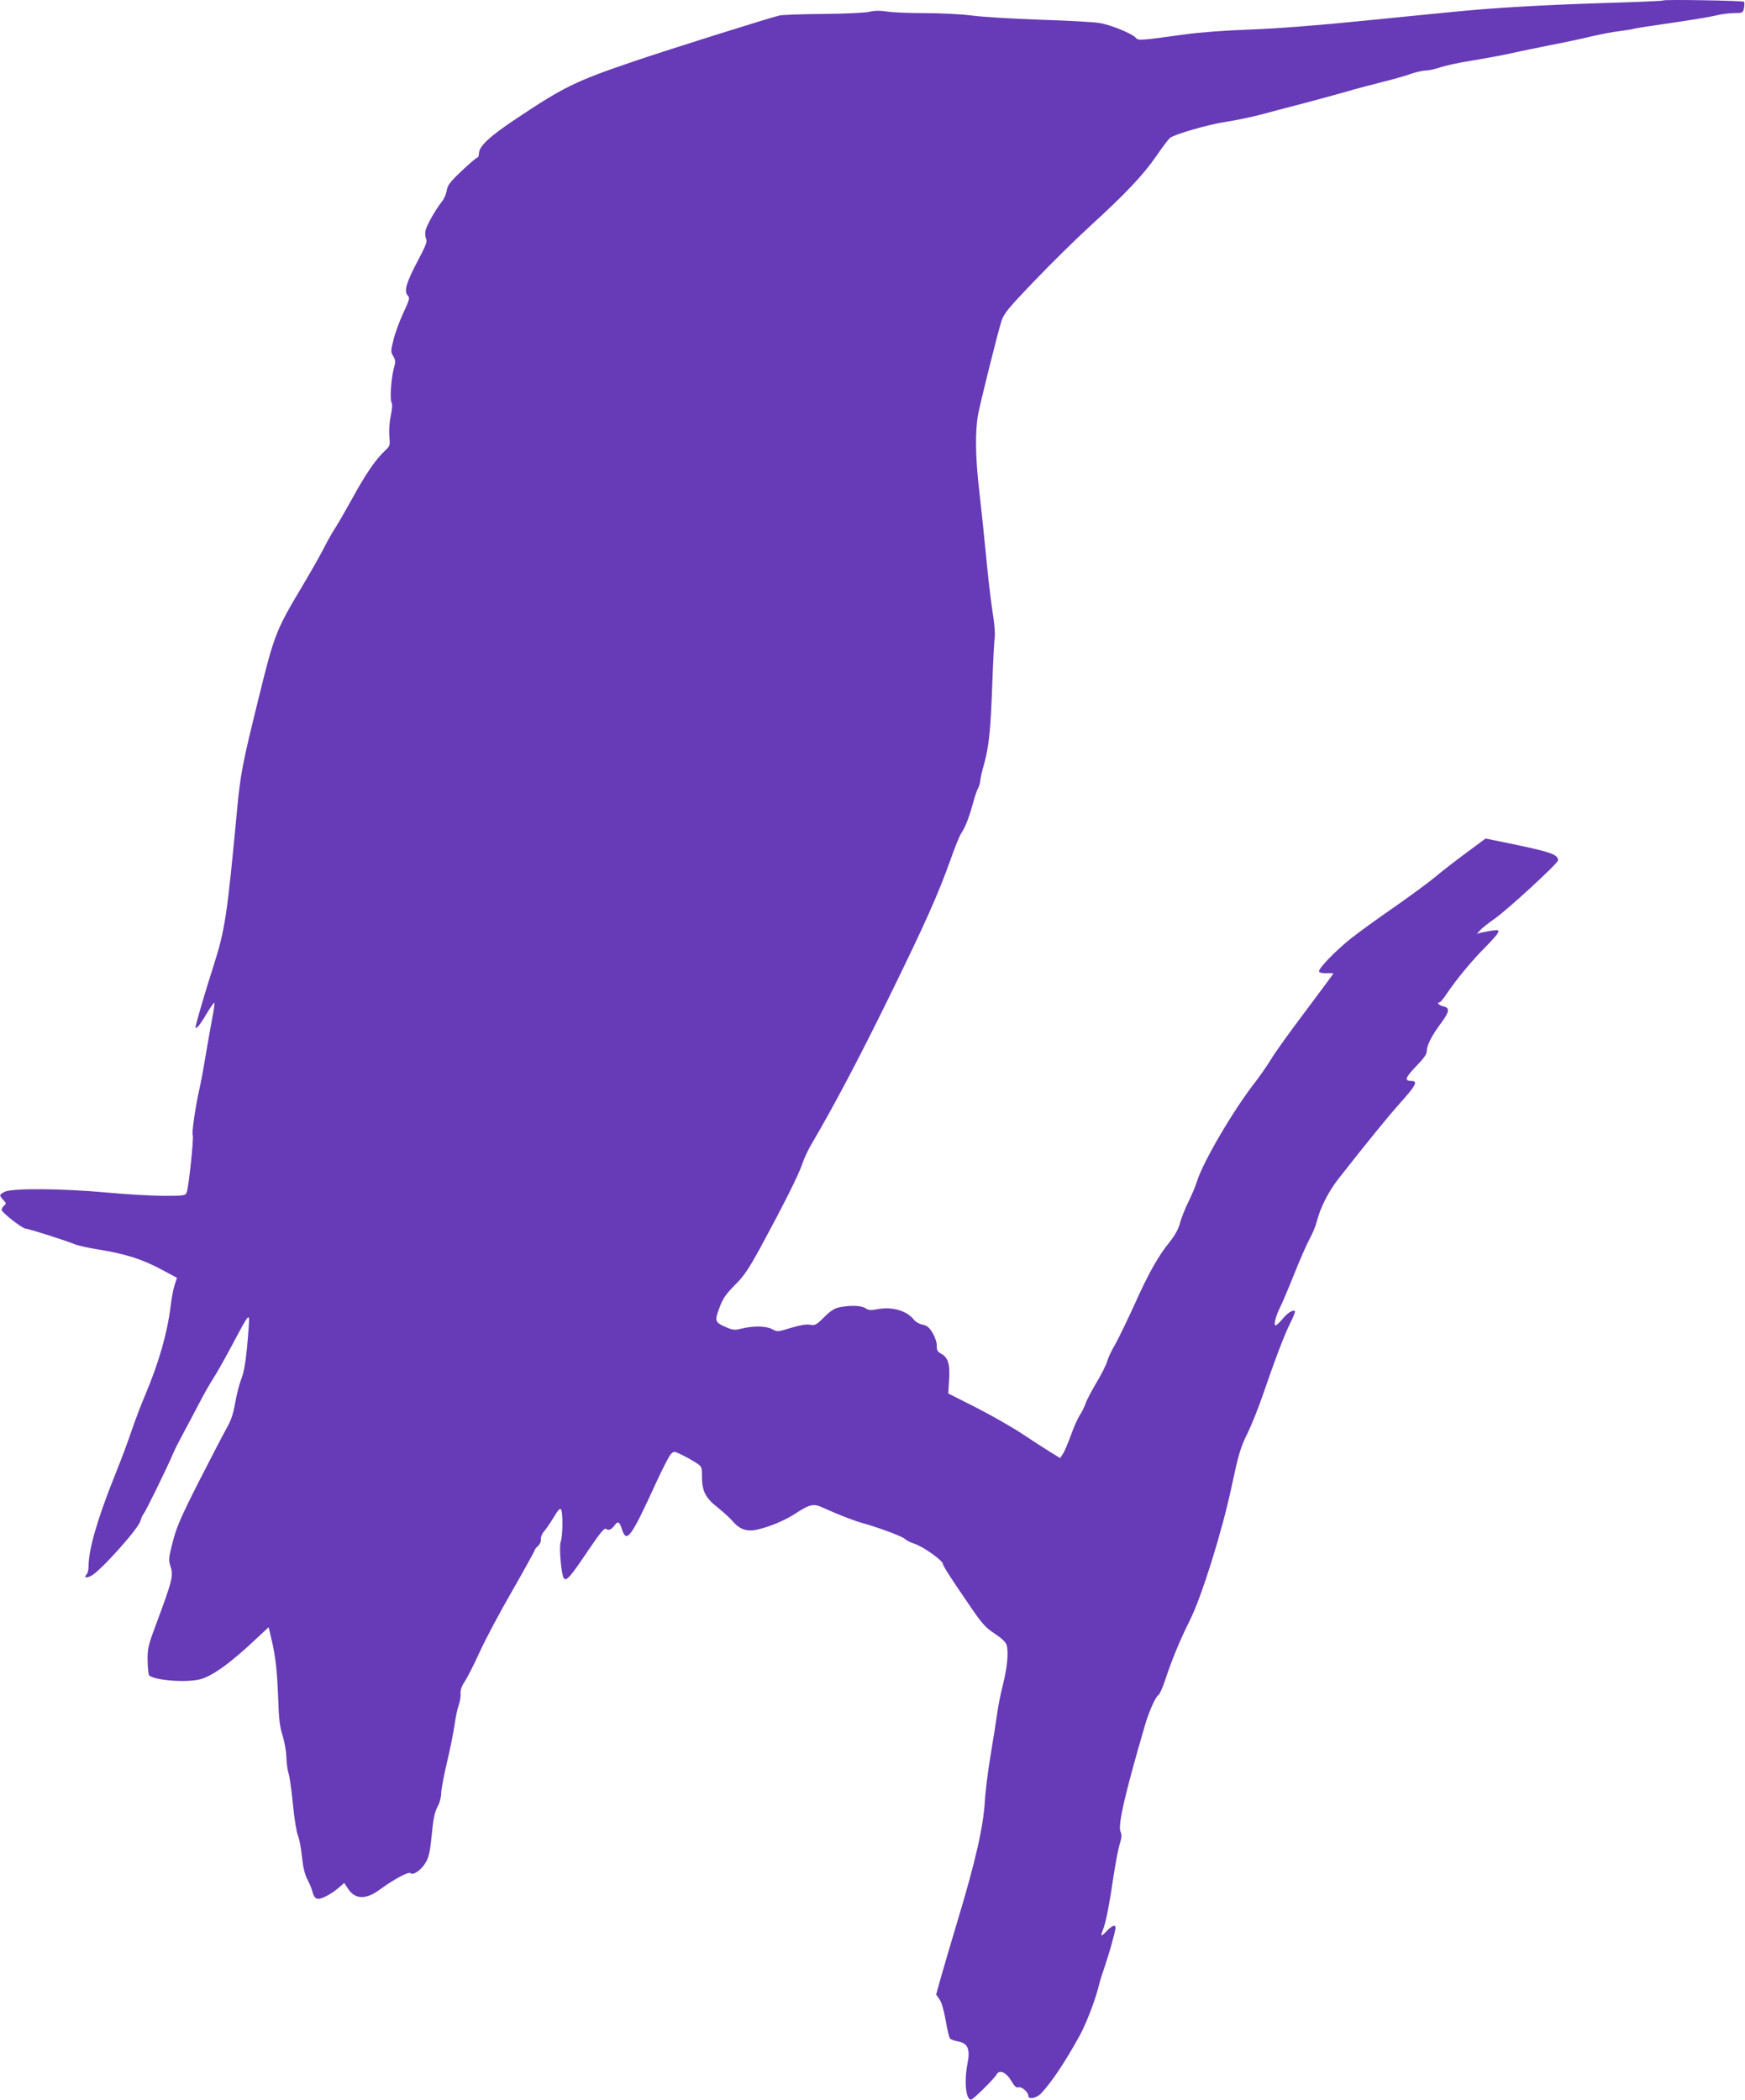
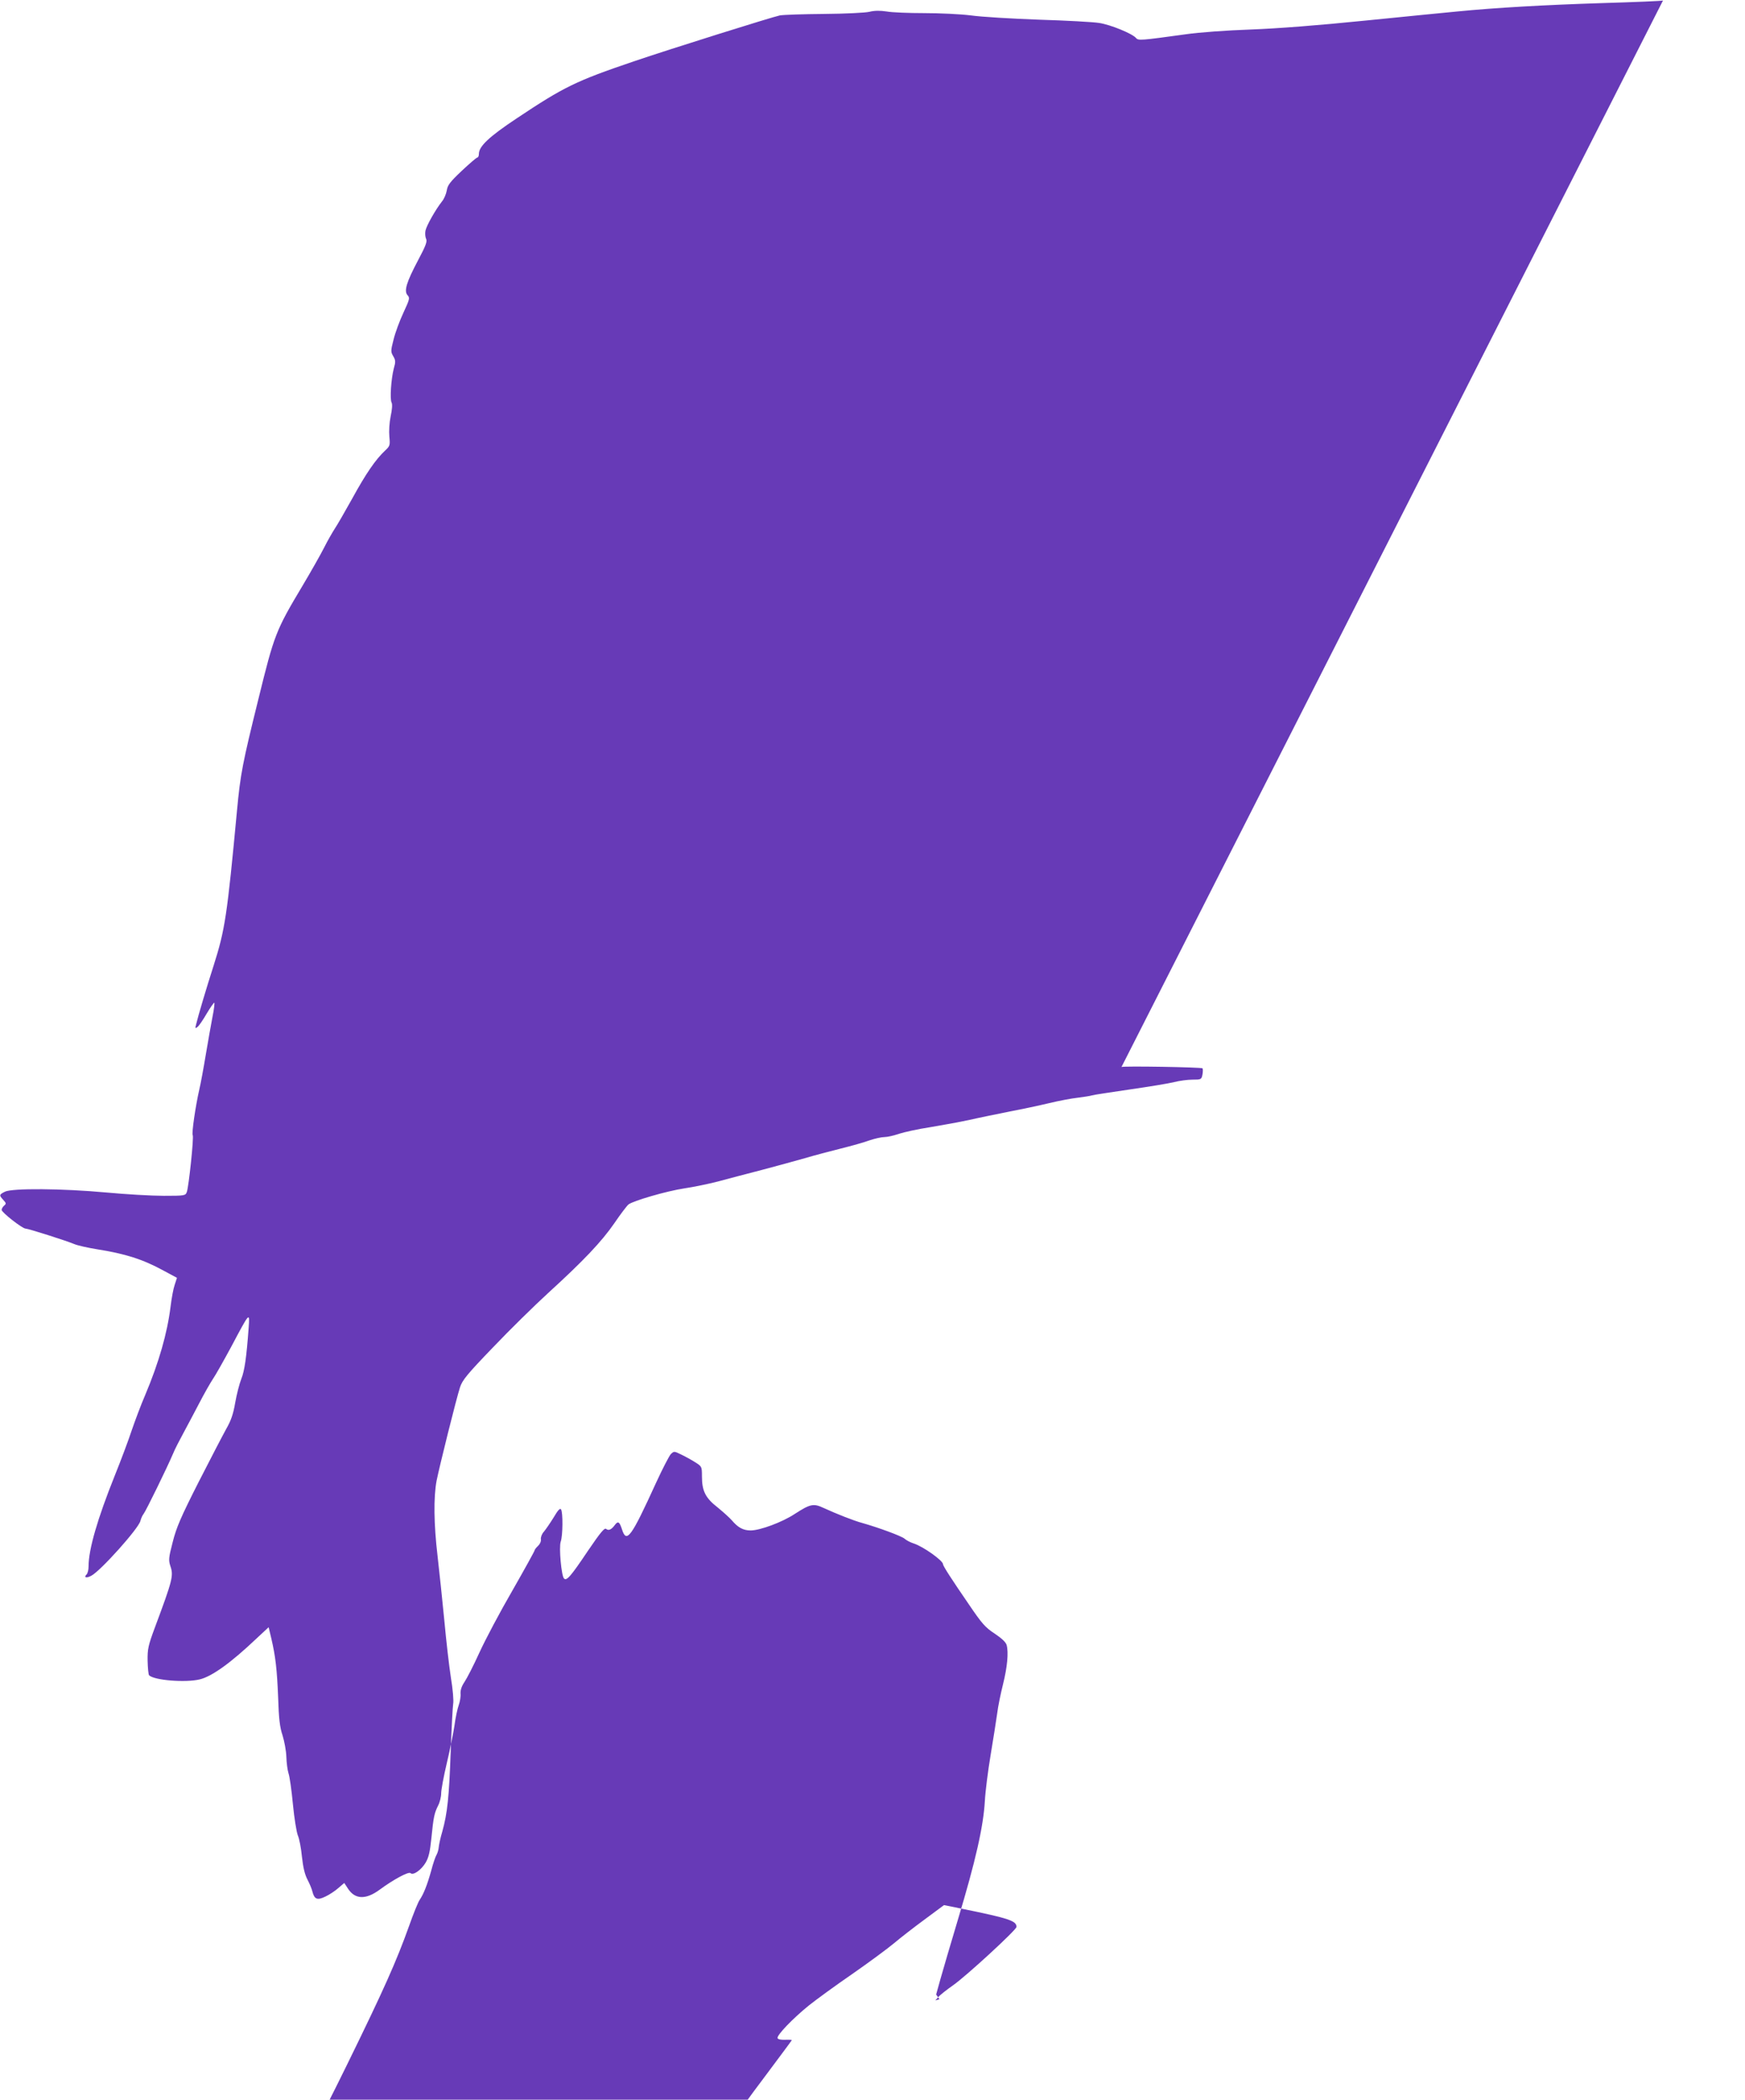
<svg xmlns="http://www.w3.org/2000/svg" version="1.0" width="1064pt" height="1280pt" viewBox="0 0 1064 1280" preserveAspectRatio="xMidYMid meet">
  <g transform="translate(0,1280) scale(0.1,-0.1)" fill="#673ab7" stroke="none">
-     <path d="M10140 12797 c-3 -3 -171 -10 -375 -16 -346 -11 -646 -28 -880 -51 -55 -5 -305 -30 -555 -55 -294 -30 -543 -49 -705 -55 -145 -5 -311 -17 -395 -29 -275 -38 -289 -39 -303 -23 -22 27 -157 82 -225 92 -37 6 -202 15 -367 20 -165 6 -352 17 -415 26 -63 8 -191 14 -285 14 -93 0 -197 4 -229 10 -40 6 -73 6 -105 -2 -25 -6 -149 -12 -276 -13 -126 -1 -248 -5 -270 -9 -48 -10 -667 -204 -890 -280 -354 -120 -427 -156 -715 -348 -167 -111 -230 -170 -230 -216 0 -12 -4 -22 -9 -22 -5 0 -48 -37 -95 -81 -73 -69 -87 -88 -92 -121 -4 -22 -17 -52 -29 -66 -38 -48 -94 -146 -101 -179 -3 -17 -1 -39 4 -49 8 -15 -1 -41 -48 -129 -72 -136 -88 -189 -65 -215 15 -16 13 -24 -25 -106 -23 -49 -50 -122 -60 -163 -18 -70 -18 -76 -2 -103 14 -24 15 -34 3 -75 -16 -62 -25 -188 -13 -208 5 -10 3 -42 -6 -83 -8 -39 -11 -91 -8 -123 5 -53 4 -58 -25 -85 -59 -55 -119 -143 -200 -291 -45 -81 -94 -166 -109 -188 -14 -22 -43 -72 -63 -112 -20 -40 -80 -146 -133 -235 -162 -271 -172 -297 -268 -688 -98 -396 -110 -458 -131 -682 -60 -640 -73 -726 -142 -943 -45 -140 -94 -305 -107 -359 -7 -26 -6 -28 9 -16 9 7 34 44 56 82 23 38 43 67 46 65 2 -3 -2 -41 -11 -84 -8 -43 -27 -147 -41 -231 -14 -85 -32 -182 -40 -215 -23 -101 -47 -266 -40 -277 8 -12 -24 -314 -36 -347 -8 -22 -13 -23 -141 -23 -73 0 -230 9 -348 20 -269 25 -577 27 -620 5 -36 -18 -36 -22 -10 -50 18 -20 19 -23 5 -35 -8 -7 -15 -18 -15 -26 0 -15 126 -114 146 -114 16 0 249 -74 296 -94 21 -9 84 -23 140 -32 171 -27 279 -61 405 -130 l82 -44 -14 -43 c-8 -23 -19 -82 -25 -132 -20 -162 -71 -341 -155 -540 -26 -60 -62 -157 -82 -215 -19 -58 -65 -181 -103 -275 -106 -264 -160 -451 -160 -553 0 -21 -5 -43 -12 -50 -19 -19 -2 -25 29 -8 57 30 289 289 299 334 4 15 12 34 19 42 13 15 146 287 181 370 10 25 39 81 63 125 24 44 67 126 97 183 29 56 66 121 82 145 16 23 66 112 112 197 114 215 113 213 106 115 -13 -180 -25 -263 -45 -312 -11 -28 -28 -93 -37 -145 -12 -70 -26 -109 -54 -158 -20 -36 -96 -182 -169 -325 -109 -215 -136 -278 -158 -366 -25 -96 -26 -110 -14 -147 20 -58 13 -85 -94 -372 -42 -113 -46 -133 -45 -205 1 -44 5 -84 9 -88 31 -31 224 -46 309 -25 75 18 191 102 348 251 l72 67 16 -67 c26 -111 35 -189 42 -363 4 -128 10 -180 27 -230 11 -36 22 -94 23 -130 1 -36 7 -81 13 -100 7 -19 19 -104 27 -189 8 -84 22 -170 30 -190 9 -20 20 -78 25 -130 7 -64 17 -108 34 -140 13 -25 27 -58 30 -73 12 -47 30 -54 79 -30 24 11 60 35 79 52 l36 31 23 -35 c43 -66 109 -68 193 -6 84 62 177 112 188 101 16 -16 66 19 93 65 18 31 26 66 34 145 13 131 18 155 41 201 11 21 19 54 19 75 0 21 15 103 34 183 19 80 40 183 47 230 6 47 18 103 26 125 8 22 13 54 11 71 -1 21 7 45 24 70 15 22 56 102 91 179 35 77 125 247 201 378 75 131 136 242 136 246 0 4 9 16 20 26 12 11 20 28 18 41 -2 12 6 33 18 46 11 13 38 52 59 86 27 46 40 60 46 50 12 -19 11 -159 -2 -196 -12 -35 4 -209 20 -225 16 -16 40 11 146 169 77 113 101 142 111 133 15 -12 32 -4 52 23 20 27 29 22 44 -24 28 -90 56 -51 208 282 39 85 80 164 90 175 20 19 20 19 65 -3 25 -12 63 -33 85 -47 39 -25 40 -26 40 -85 0 -89 21 -132 96 -190 34 -28 73 -63 86 -78 38 -45 70 -62 115 -62 57 0 192 50 268 100 96 62 115 66 177 37 76 -35 184 -78 237 -92 99 -28 237 -79 256 -95 11 -10 36 -23 55 -29 58 -18 180 -105 180 -127 0 -11 54 -94 157 -244 80 -118 101 -142 158 -179 43 -29 68 -52 73 -70 12 -46 4 -133 -22 -238 -14 -56 -31 -137 -36 -180 -6 -43 -24 -157 -40 -253 -16 -96 -32 -222 -35 -280 -9 -155 -56 -364 -165 -725 -43 -143 -90 -304 -105 -357 l-27 -97 20 -29 c13 -18 27 -66 38 -128 9 -54 21 -104 26 -111 5 -6 27 -14 48 -18 61 -10 77 -47 59 -136 -21 -109 -10 -219 22 -219 12 0 141 127 156 154 17 31 58 13 89 -39 20 -35 31 -44 44 -40 20 6 60 -29 60 -52 0 -24 50 -14 78 15 66 71 145 189 235 352 39 72 91 205 113 290 7 30 24 87 38 125 13 39 36 112 49 162 22 79 23 93 10 93 -8 0 -28 -13 -43 -30 -36 -38 -42 -38 -26 3 18 41 40 154 66 332 12 77 28 163 37 192 13 41 14 58 5 77 -17 38 27 231 150 651 24 82 64 172 82 182 7 5 26 46 41 93 42 126 90 242 149 360 72 142 199 549 255 815 43 201 55 242 97 326 23 47 66 153 94 235 80 232 130 363 167 438 19 37 32 70 29 73 -11 11 -47 -11 -76 -48 -18 -21 -36 -39 -42 -39 -14 0 0 56 27 110 13 25 51 115 85 200 34 85 76 182 94 215 18 33 38 80 44 105 22 88 72 186 134 265 183 233 297 373 378 464 94 105 107 131 66 131 -45 0 -38 20 28 89 48 49 66 75 66 95 0 34 29 91 86 168 53 72 56 94 14 103 -27 6 -43 25 -21 25 4 0 24 24 43 53 57 85 158 207 234 282 39 39 74 79 78 89 6 17 3 18 -36 13 -24 -4 -54 -10 -68 -13 l-25 -7 20 22 c11 13 51 44 88 70 79 55 387 338 387 356 0 37 -45 52 -329 110 l-113 23 -116 -86 c-64 -47 -148 -112 -187 -145 -38 -32 -153 -117 -255 -188 -102 -70 -221 -157 -265 -192 -98 -79 -198 -183 -192 -200 2 -7 20 -11 46 -10 22 1 41 0 41 -2 0 -2 -76 -104 -168 -227 -93 -123 -188 -255 -211 -294 -23 -38 -66 -100 -96 -139 -132 -168 -318 -485 -356 -605 -10 -32 -34 -90 -54 -129 -19 -39 -42 -96 -50 -126 -9 -37 -30 -74 -62 -115 -71 -87 -130 -192 -217 -386 -43 -94 -95 -202 -116 -239 -22 -36 -44 -85 -50 -106 -6 -22 -35 -79 -64 -127 -29 -49 -59 -105 -66 -126 -7 -21 -23 -54 -36 -73 -12 -18 -37 -73 -54 -122 -18 -48 -39 -100 -49 -114 l-17 -26 -60 37 c-33 20 -110 70 -170 110 -60 40 -186 112 -280 160 l-172 87 5 85 c6 96 -6 135 -51 159 -20 11 -25 21 -24 46 1 19 -10 52 -25 78 -21 35 -34 46 -61 51 -19 4 -43 17 -53 30 -44 56 -131 81 -221 65 -42 -8 -56 -7 -74 5 -25 17 -88 20 -157 7 -33 -7 -56 -21 -96 -61 -48 -48 -57 -52 -86 -46 -22 4 -59 -2 -116 -19 -80 -25 -84 -25 -115 -8 -38 20 -112 21 -184 4 -44 -11 -55 -10 -95 7 -70 30 -73 38 -43 118 21 57 38 82 93 138 56 55 84 97 154 224 142 262 234 444 257 512 12 36 37 90 55 120 135 229 293 528 473 895 225 459 301 630 378 845 26 74 55 146 65 160 24 36 45 88 70 177 11 43 26 87 33 98 6 11 12 31 13 45 1 14 10 57 22 97 31 112 41 208 51 486 5 141 12 272 15 291 4 18 -2 91 -14 162 -11 71 -29 228 -40 349 -12 121 -30 297 -41 390 -23 195 -25 359 -6 460 17 85 120 500 143 570 14 43 43 79 202 244 102 107 253 255 335 330 216 197 326 313 404 426 38 56 77 107 86 114 27 22 233 82 340 98 54 8 147 27 205 42 58 16 178 47 266 70 88 23 207 56 264 72 57 17 156 43 220 59 64 16 143 38 175 50 33 11 73 20 91 20 18 0 57 9 89 20 31 10 116 29 189 40 73 12 182 32 242 45 61 14 171 36 245 51 74 14 182 37 240 51 58 14 137 29 175 33 39 5 77 11 85 14 8 3 112 19 230 36 118 17 240 37 271 45 31 8 82 15 112 15 53 0 55 1 61 32 3 17 3 34 0 37 -7 7 -487 15 -494 8z" />
+     <path d="M10140 12797 c-3 -3 -171 -10 -375 -16 -346 -11 -646 -28 -880 -51 -55 -5 -305 -30 -555 -55 -294 -30 -543 -49 -705 -55 -145 -5 -311 -17 -395 -29 -275 -38 -289 -39 -303 -23 -22 27 -157 82 -225 92 -37 6 -202 15 -367 20 -165 6 -352 17 -415 26 -63 8 -191 14 -285 14 -93 0 -197 4 -229 10 -40 6 -73 6 -105 -2 -25 -6 -149 -12 -276 -13 -126 -1 -248 -5 -270 -9 -48 -10 -667 -204 -890 -280 -354 -120 -427 -156 -715 -348 -167 -111 -230 -170 -230 -216 0 -12 -4 -22 -9 -22 -5 0 -48 -37 -95 -81 -73 -69 -87 -88 -92 -121 -4 -22 -17 -52 -29 -66 -38 -48 -94 -146 -101 -179 -3 -17 -1 -39 4 -49 8 -15 -1 -41 -48 -129 -72 -136 -88 -189 -65 -215 15 -16 13 -24 -25 -106 -23 -49 -50 -122 -60 -163 -18 -70 -18 -76 -2 -103 14 -24 15 -34 3 -75 -16 -62 -25 -188 -13 -208 5 -10 3 -42 -6 -83 -8 -39 -11 -91 -8 -123 5 -53 4 -58 -25 -85 -59 -55 -119 -143 -200 -291 -45 -81 -94 -166 -109 -188 -14 -22 -43 -72 -63 -112 -20 -40 -80 -146 -133 -235 -162 -271 -172 -297 -268 -688 -98 -396 -110 -458 -131 -682 -60 -640 -73 -726 -142 -943 -45 -140 -94 -305 -107 -359 -7 -26 -6 -28 9 -16 9 7 34 44 56 82 23 38 43 67 46 65 2 -3 -2 -41 -11 -84 -8 -43 -27 -147 -41 -231 -14 -85 -32 -182 -40 -215 -23 -101 -47 -266 -40 -277 8 -12 -24 -314 -36 -347 -8 -22 -13 -23 -141 -23 -73 0 -230 9 -348 20 -269 25 -577 27 -620 5 -36 -18 -36 -22 -10 -50 18 -20 19 -23 5 -35 -8 -7 -15 -18 -15 -26 0 -15 126 -114 146 -114 16 0 249 -74 296 -94 21 -9 84 -23 140 -32 171 -27 279 -61 405 -130 l82 -44 -14 -43 c-8 -23 -19 -82 -25 -132 -20 -162 -71 -341 -155 -540 -26 -60 -62 -157 -82 -215 -19 -58 -65 -181 -103 -275 -106 -264 -160 -451 -160 -553 0 -21 -5 -43 -12 -50 -19 -19 -2 -25 29 -8 57 30 289 289 299 334 4 15 12 34 19 42 13 15 146 287 181 370 10 25 39 81 63 125 24 44 67 126 97 183 29 56 66 121 82 145 16 23 66 112 112 197 114 215 113 213 106 115 -13 -180 -25 -263 -45 -312 -11 -28 -28 -93 -37 -145 -12 -70 -26 -109 -54 -158 -20 -36 -96 -182 -169 -325 -109 -215 -136 -278 -158 -366 -25 -96 -26 -110 -14 -147 20 -58 13 -85 -94 -372 -42 -113 -46 -133 -45 -205 1 -44 5 -84 9 -88 31 -31 224 -46 309 -25 75 18 191 102 348 251 l72 67 16 -67 c26 -111 35 -189 42 -363 4 -128 10 -180 27 -230 11 -36 22 -94 23 -130 1 -36 7 -81 13 -100 7 -19 19 -104 27 -189 8 -84 22 -170 30 -190 9 -20 20 -78 25 -130 7 -64 17 -108 34 -140 13 -25 27 -58 30 -73 12 -47 30 -54 79 -30 24 11 60 35 79 52 l36 31 23 -35 c43 -66 109 -68 193 -6 84 62 177 112 188 101 16 -16 66 19 93 65 18 31 26 66 34 145 13 131 18 155 41 201 11 21 19 54 19 75 0 21 15 103 34 183 19 80 40 183 47 230 6 47 18 103 26 125 8 22 13 54 11 71 -1 21 7 45 24 70 15 22 56 102 91 179 35 77 125 247 201 378 75 131 136 242 136 246 0 4 9 16 20 26 12 11 20 28 18 41 -2 12 6 33 18 46 11 13 38 52 59 86 27 46 40 60 46 50 12 -19 11 -159 -2 -196 -12 -35 4 -209 20 -225 16 -16 40 11 146 169 77 113 101 142 111 133 15 -12 32 -4 52 23 20 27 29 22 44 -24 28 -90 56 -51 208 282 39 85 80 164 90 175 20 19 20 19 65 -3 25 -12 63 -33 85 -47 39 -25 40 -26 40 -85 0 -89 21 -132 96 -190 34 -28 73 -63 86 -78 38 -45 70 -62 115 -62 57 0 192 50 268 100 96 62 115 66 177 37 76 -35 184 -78 237 -92 99 -28 237 -79 256 -95 11 -10 36 -23 55 -29 58 -18 180 -105 180 -127 0 -11 54 -94 157 -244 80 -118 101 -142 158 -179 43 -29 68 -52 73 -70 12 -46 4 -133 -22 -238 -14 -56 -31 -137 -36 -180 -6 -43 -24 -157 -40 -253 -16 -96 -32 -222 -35 -280 -9 -155 -56 -364 -165 -725 -43 -143 -90 -304 -105 -357 l-27 -97 20 -29 l-25 -7 20 22 c11 13 51 44 88 70 79 55 387 338 387 356 0 37 -45 52 -329 110 l-113 23 -116 -86 c-64 -47 -148 -112 -187 -145 -38 -32 -153 -117 -255 -188 -102 -70 -221 -157 -265 -192 -98 -79 -198 -183 -192 -200 2 -7 20 -11 46 -10 22 1 41 0 41 -2 0 -2 -76 -104 -168 -227 -93 -123 -188 -255 -211 -294 -23 -38 -66 -100 -96 -139 -132 -168 -318 -485 -356 -605 -10 -32 -34 -90 -54 -129 -19 -39 -42 -96 -50 -126 -9 -37 -30 -74 -62 -115 -71 -87 -130 -192 -217 -386 -43 -94 -95 -202 -116 -239 -22 -36 -44 -85 -50 -106 -6 -22 -35 -79 -64 -127 -29 -49 -59 -105 -66 -126 -7 -21 -23 -54 -36 -73 -12 -18 -37 -73 -54 -122 -18 -48 -39 -100 -49 -114 l-17 -26 -60 37 c-33 20 -110 70 -170 110 -60 40 -186 112 -280 160 l-172 87 5 85 c6 96 -6 135 -51 159 -20 11 -25 21 -24 46 1 19 -10 52 -25 78 -21 35 -34 46 -61 51 -19 4 -43 17 -53 30 -44 56 -131 81 -221 65 -42 -8 -56 -7 -74 5 -25 17 -88 20 -157 7 -33 -7 -56 -21 -96 -61 -48 -48 -57 -52 -86 -46 -22 4 -59 -2 -116 -19 -80 -25 -84 -25 -115 -8 -38 20 -112 21 -184 4 -44 -11 -55 -10 -95 7 -70 30 -73 38 -43 118 21 57 38 82 93 138 56 55 84 97 154 224 142 262 234 444 257 512 12 36 37 90 55 120 135 229 293 528 473 895 225 459 301 630 378 845 26 74 55 146 65 160 24 36 45 88 70 177 11 43 26 87 33 98 6 11 12 31 13 45 1 14 10 57 22 97 31 112 41 208 51 486 5 141 12 272 15 291 4 18 -2 91 -14 162 -11 71 -29 228 -40 349 -12 121 -30 297 -41 390 -23 195 -25 359 -6 460 17 85 120 500 143 570 14 43 43 79 202 244 102 107 253 255 335 330 216 197 326 313 404 426 38 56 77 107 86 114 27 22 233 82 340 98 54 8 147 27 205 42 58 16 178 47 266 70 88 23 207 56 264 72 57 17 156 43 220 59 64 16 143 38 175 50 33 11 73 20 91 20 18 0 57 9 89 20 31 10 116 29 189 40 73 12 182 32 242 45 61 14 171 36 245 51 74 14 182 37 240 51 58 14 137 29 175 33 39 5 77 11 85 14 8 3 112 19 230 36 118 17 240 37 271 45 31 8 82 15 112 15 53 0 55 1 61 32 3 17 3 34 0 37 -7 7 -487 15 -494 8z" />
  </g>
</svg>